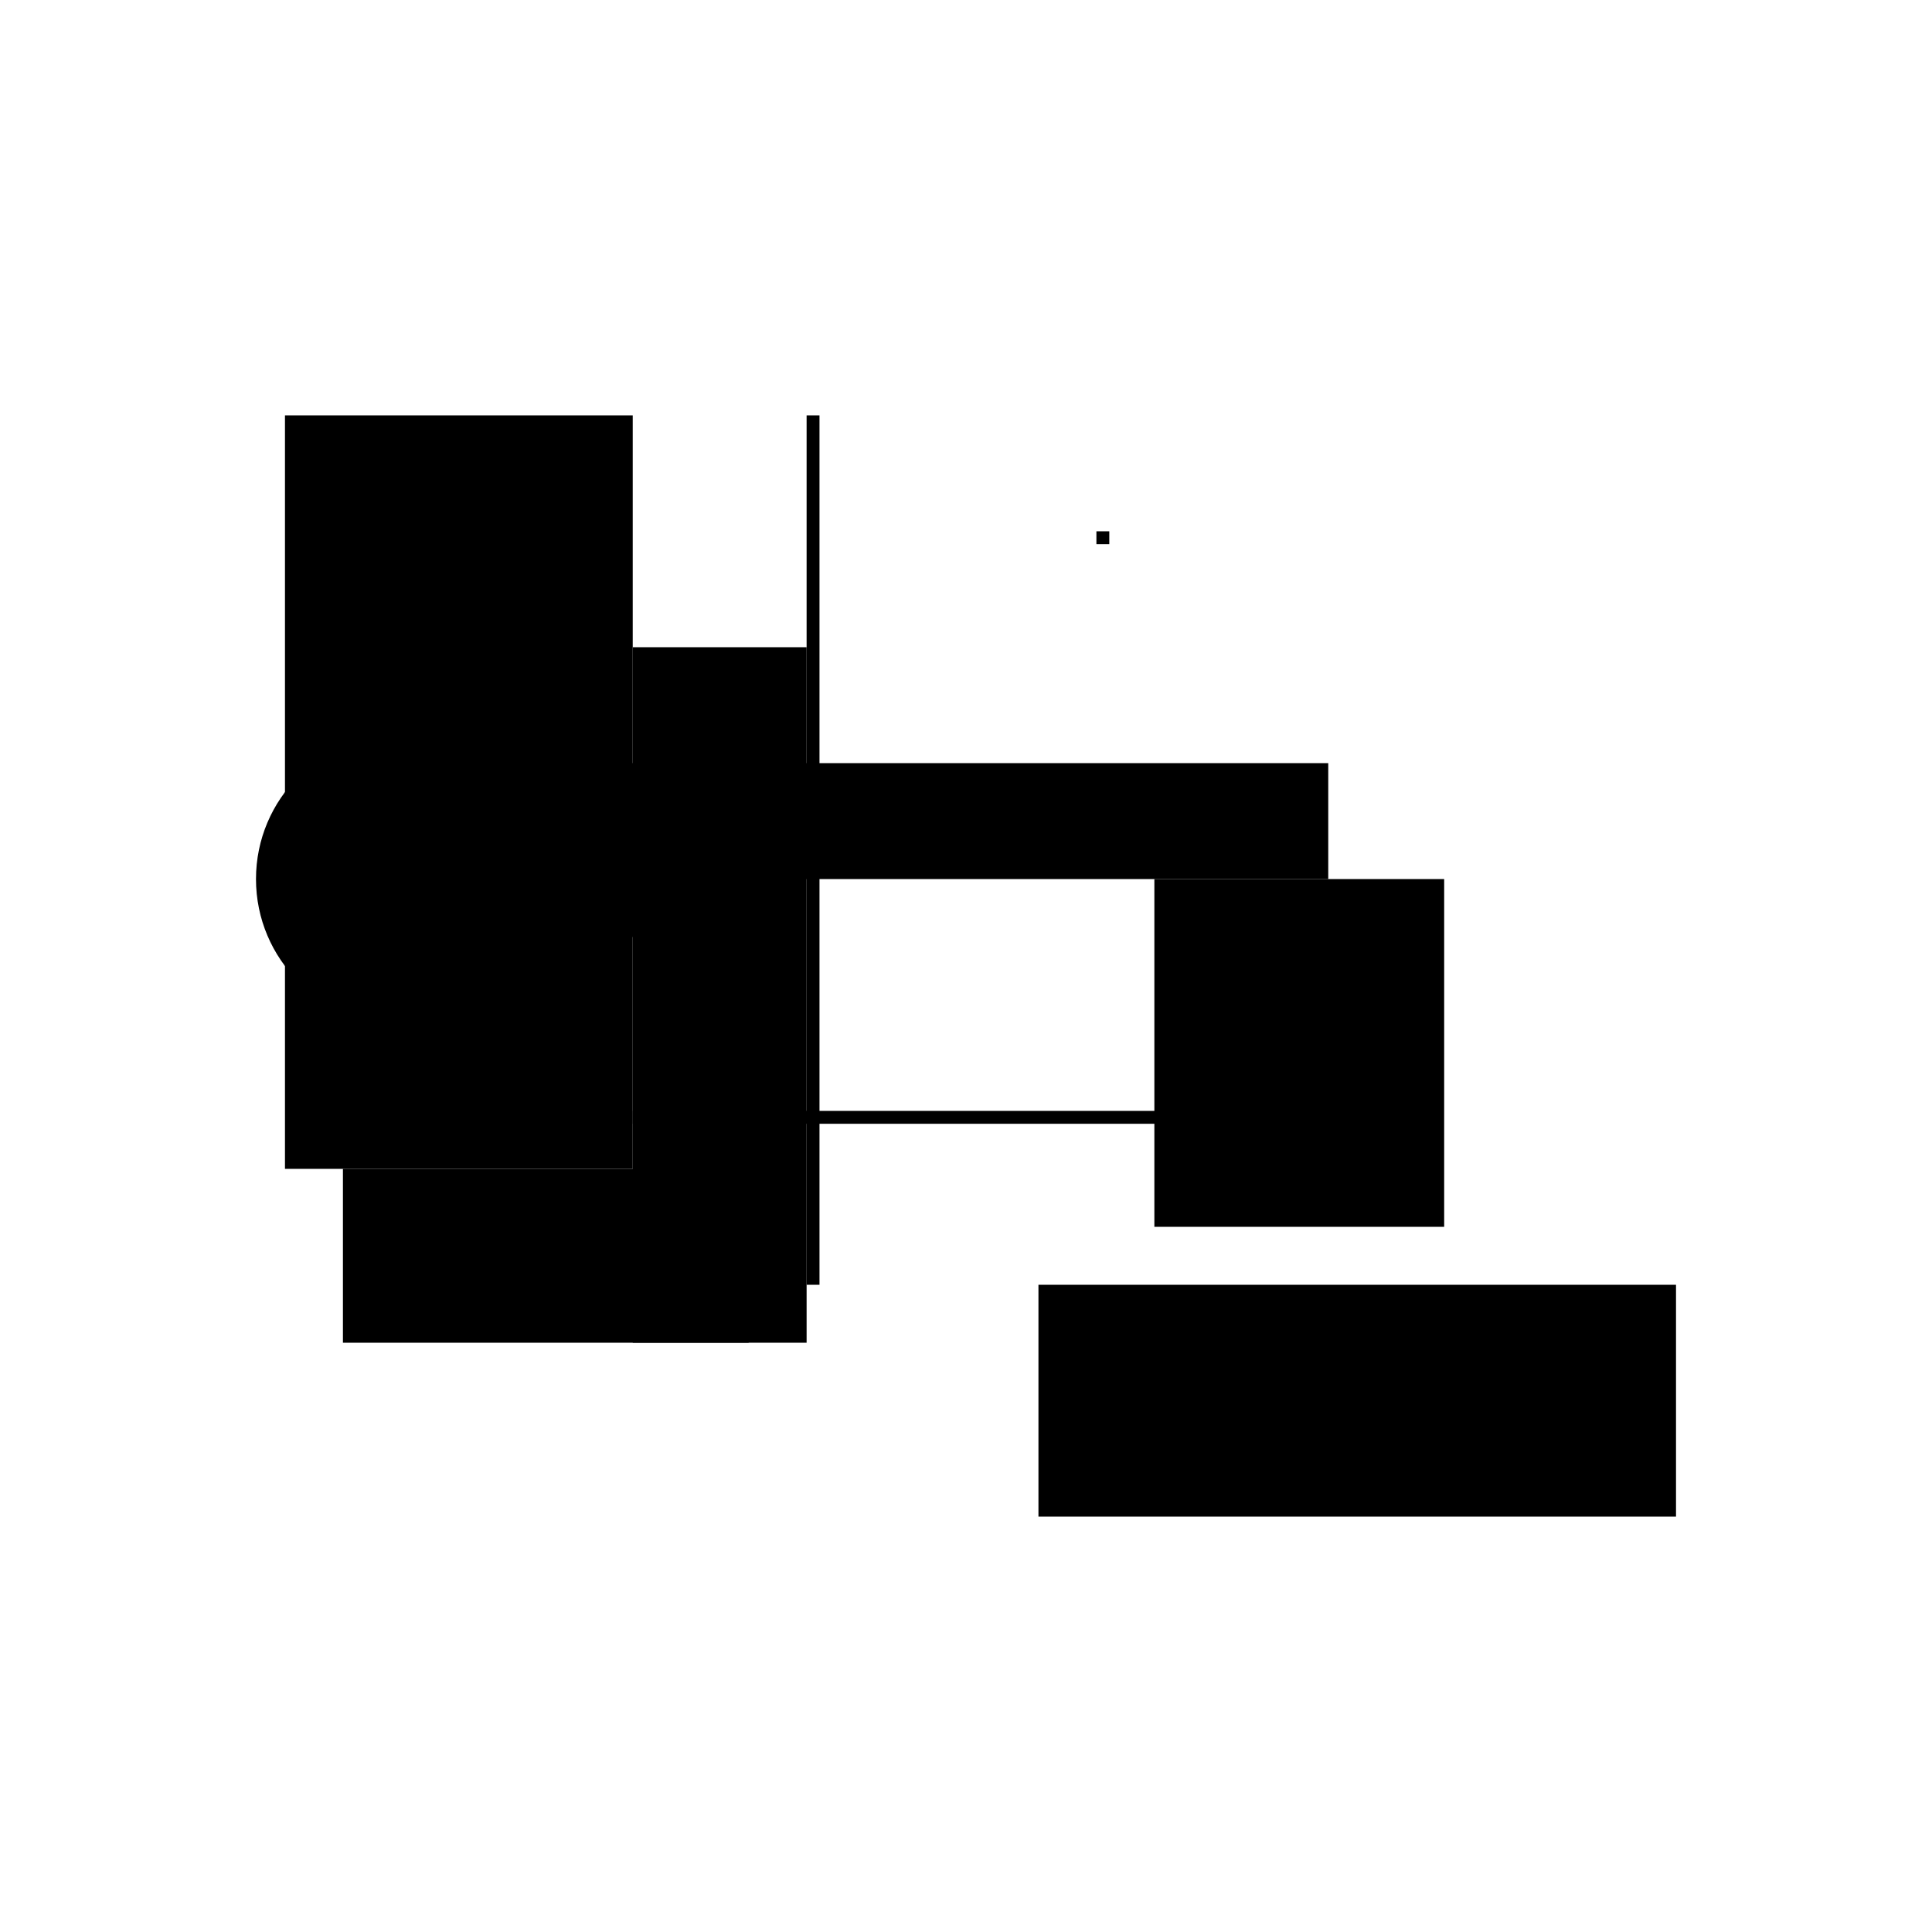
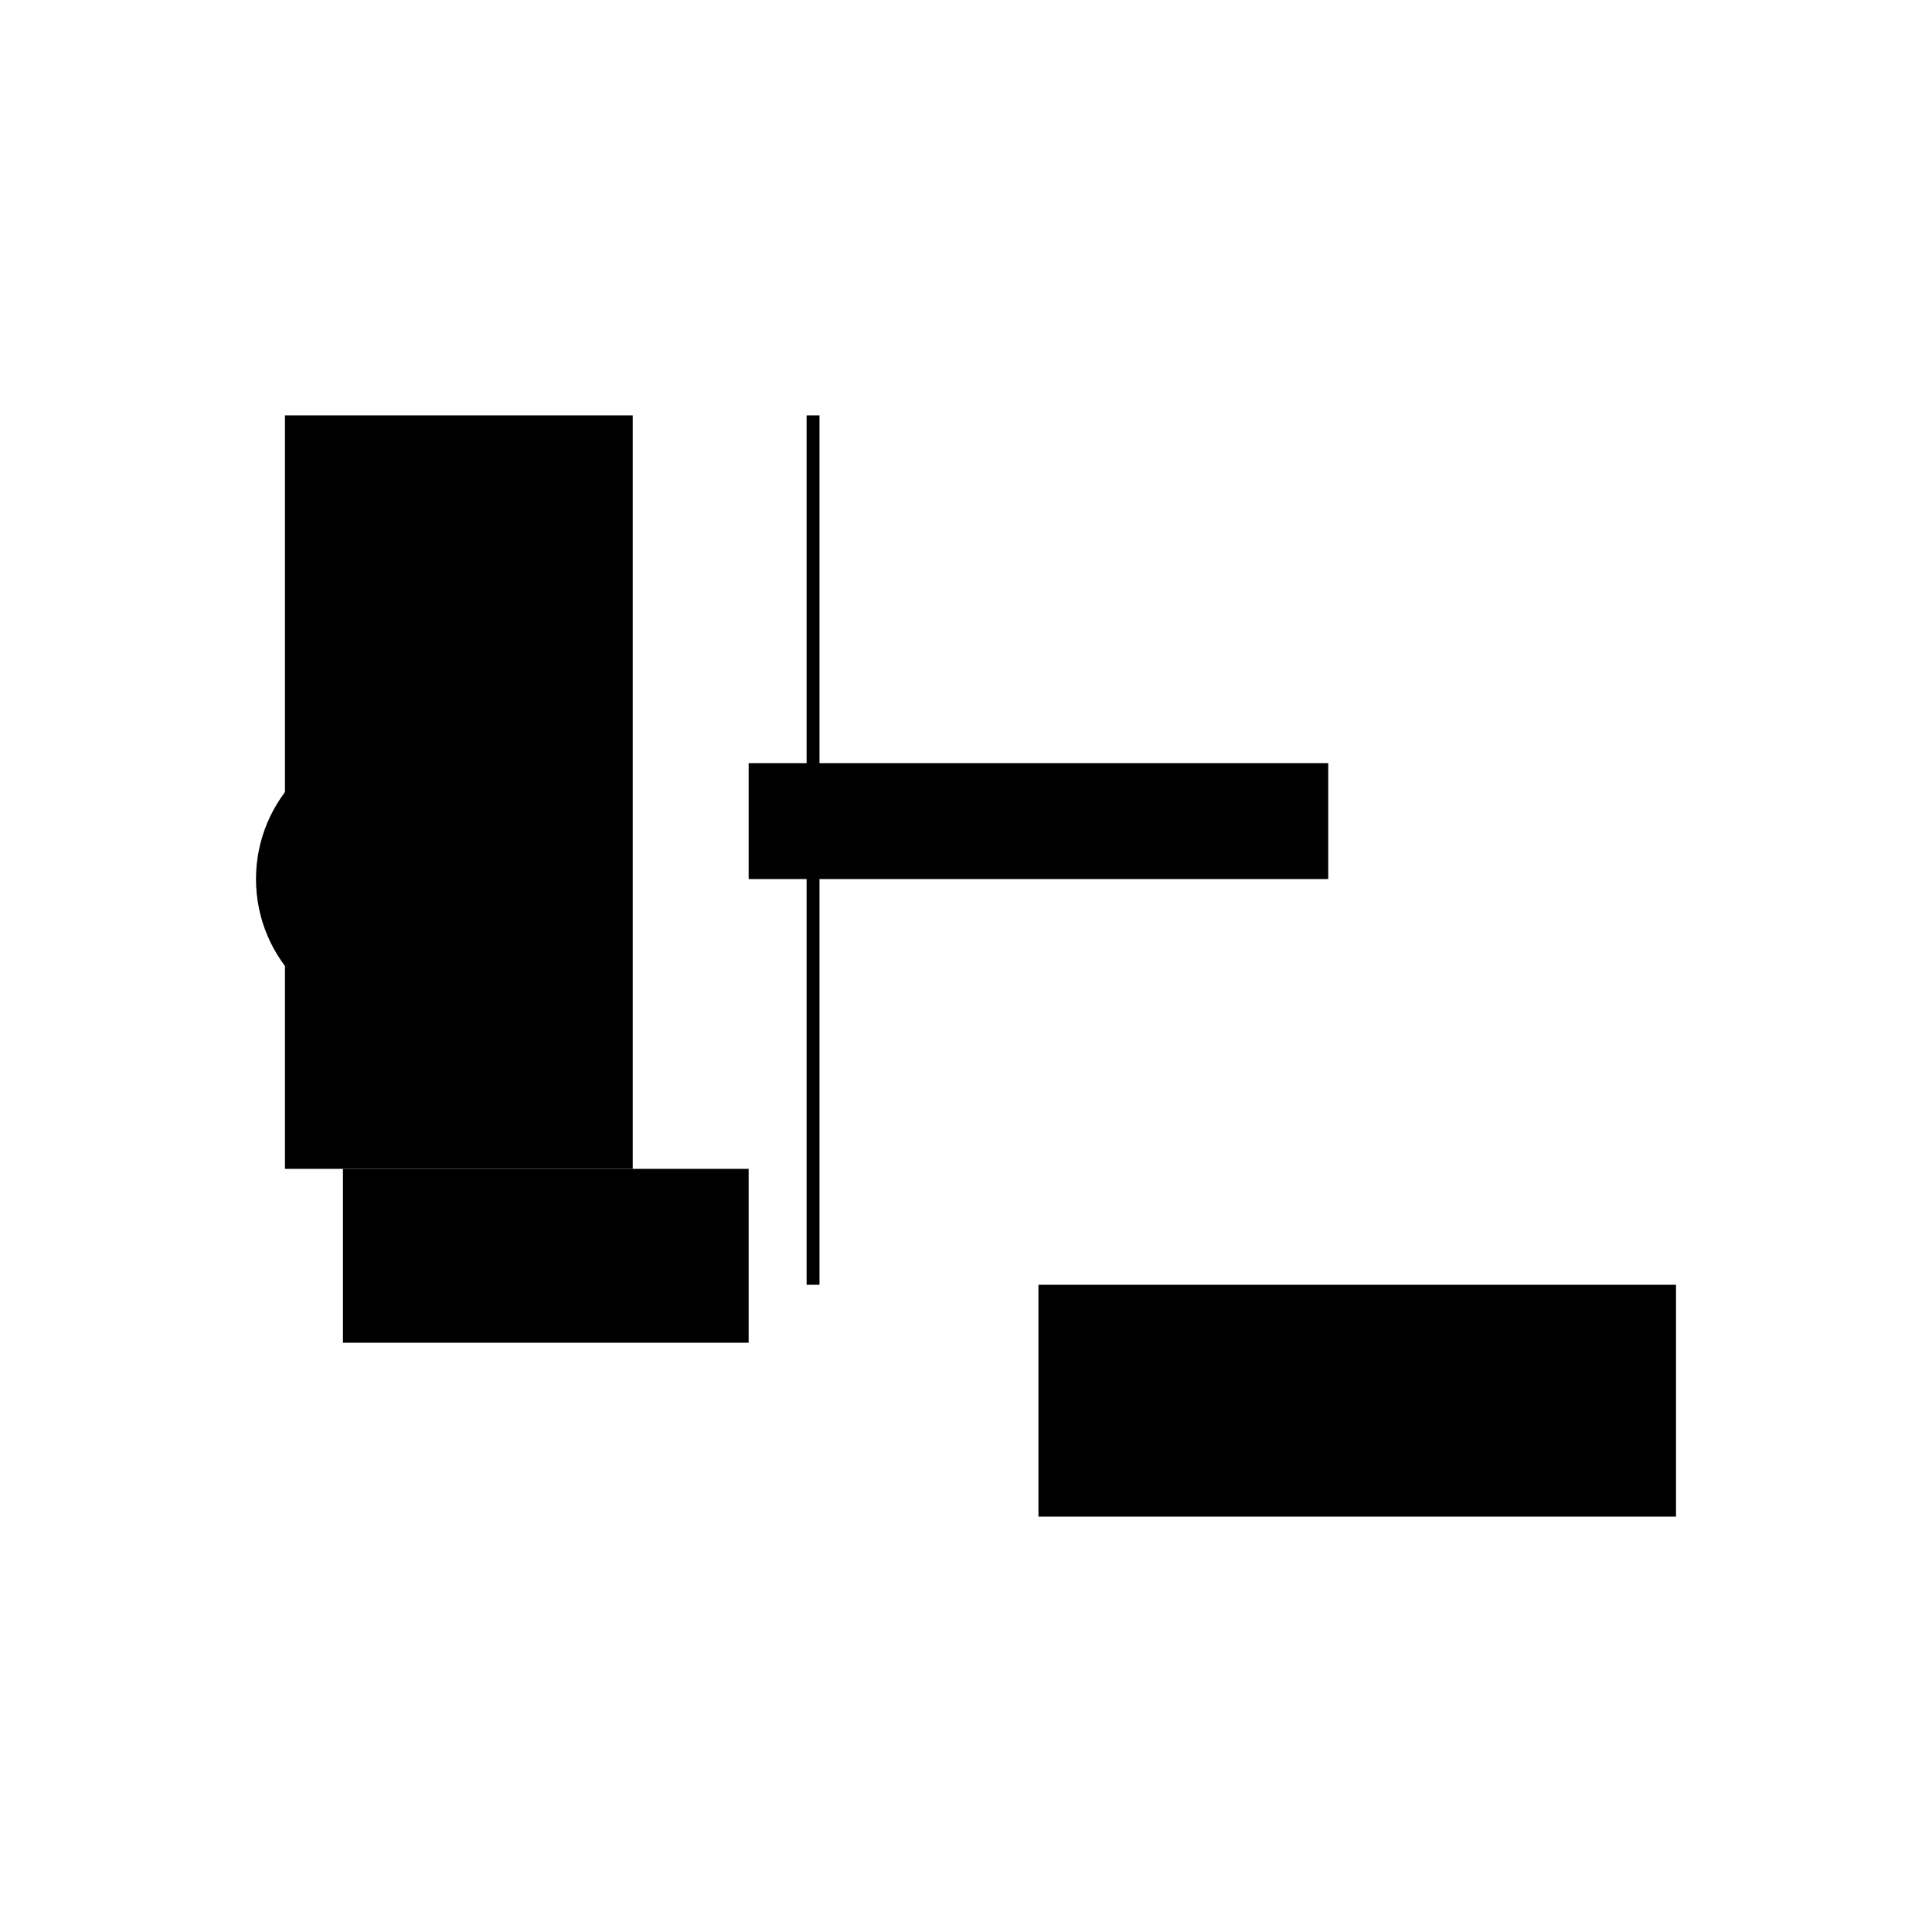
<svg xmlns="http://www.w3.org/2000/svg" version="1.1" xml:space="preserve" style="background-color: white;" viewBox="0,0,150,150">
-   <rect x="49.125" y="86.25" width="49.5" height="1" fill="hsla(144, 73%, 86%, 1.1)" />
  <rect x="26.625" y="90.75" width="31.5" height="13.5" fill="hsla(24, 46%, 33%, 0.4)" />
  <rect x="80.625" y="99.75" width="49.5" height="18" fill="hsla(312, 73%, 66%, 0.1)" />
-   <rect x="40.125" y="59.25" width="18" height="13.5" fill="hsla(96, 26%, 6%, 0.8)" />
  <rect x="22.125" y="32.25" width="27" height="58.5" fill="hsla(0, 40%, 90%, 0.1)" />
-   <rect x="49.125" y="50.25" width="13.5" height="54" fill="hsla(144, 20%, 66%, 1.5)" />
-   <rect x="85.125" y="41.25" width="1" height="1" fill="hsla(336, 0%, 13%, 1)" />
  <rect x="58.125" y="59.25" width="45" height="9" fill="hsla(192, 66%, 60%, 1.5)" />
-   <rect x="89.625" y="68.25" width="22.5" height="27" fill="hsla(360, 33%, 0%, 1.5)" />
  <rect x="62.625" y="32.25" width="1" height="67.5" fill="hsla(216, 0%, 90%, 1.5)" />
  <circle cx="31.125" cy="68.25" r="11.25" fill="hsla(24, 50%, 50%, 0.8)" />
</svg>